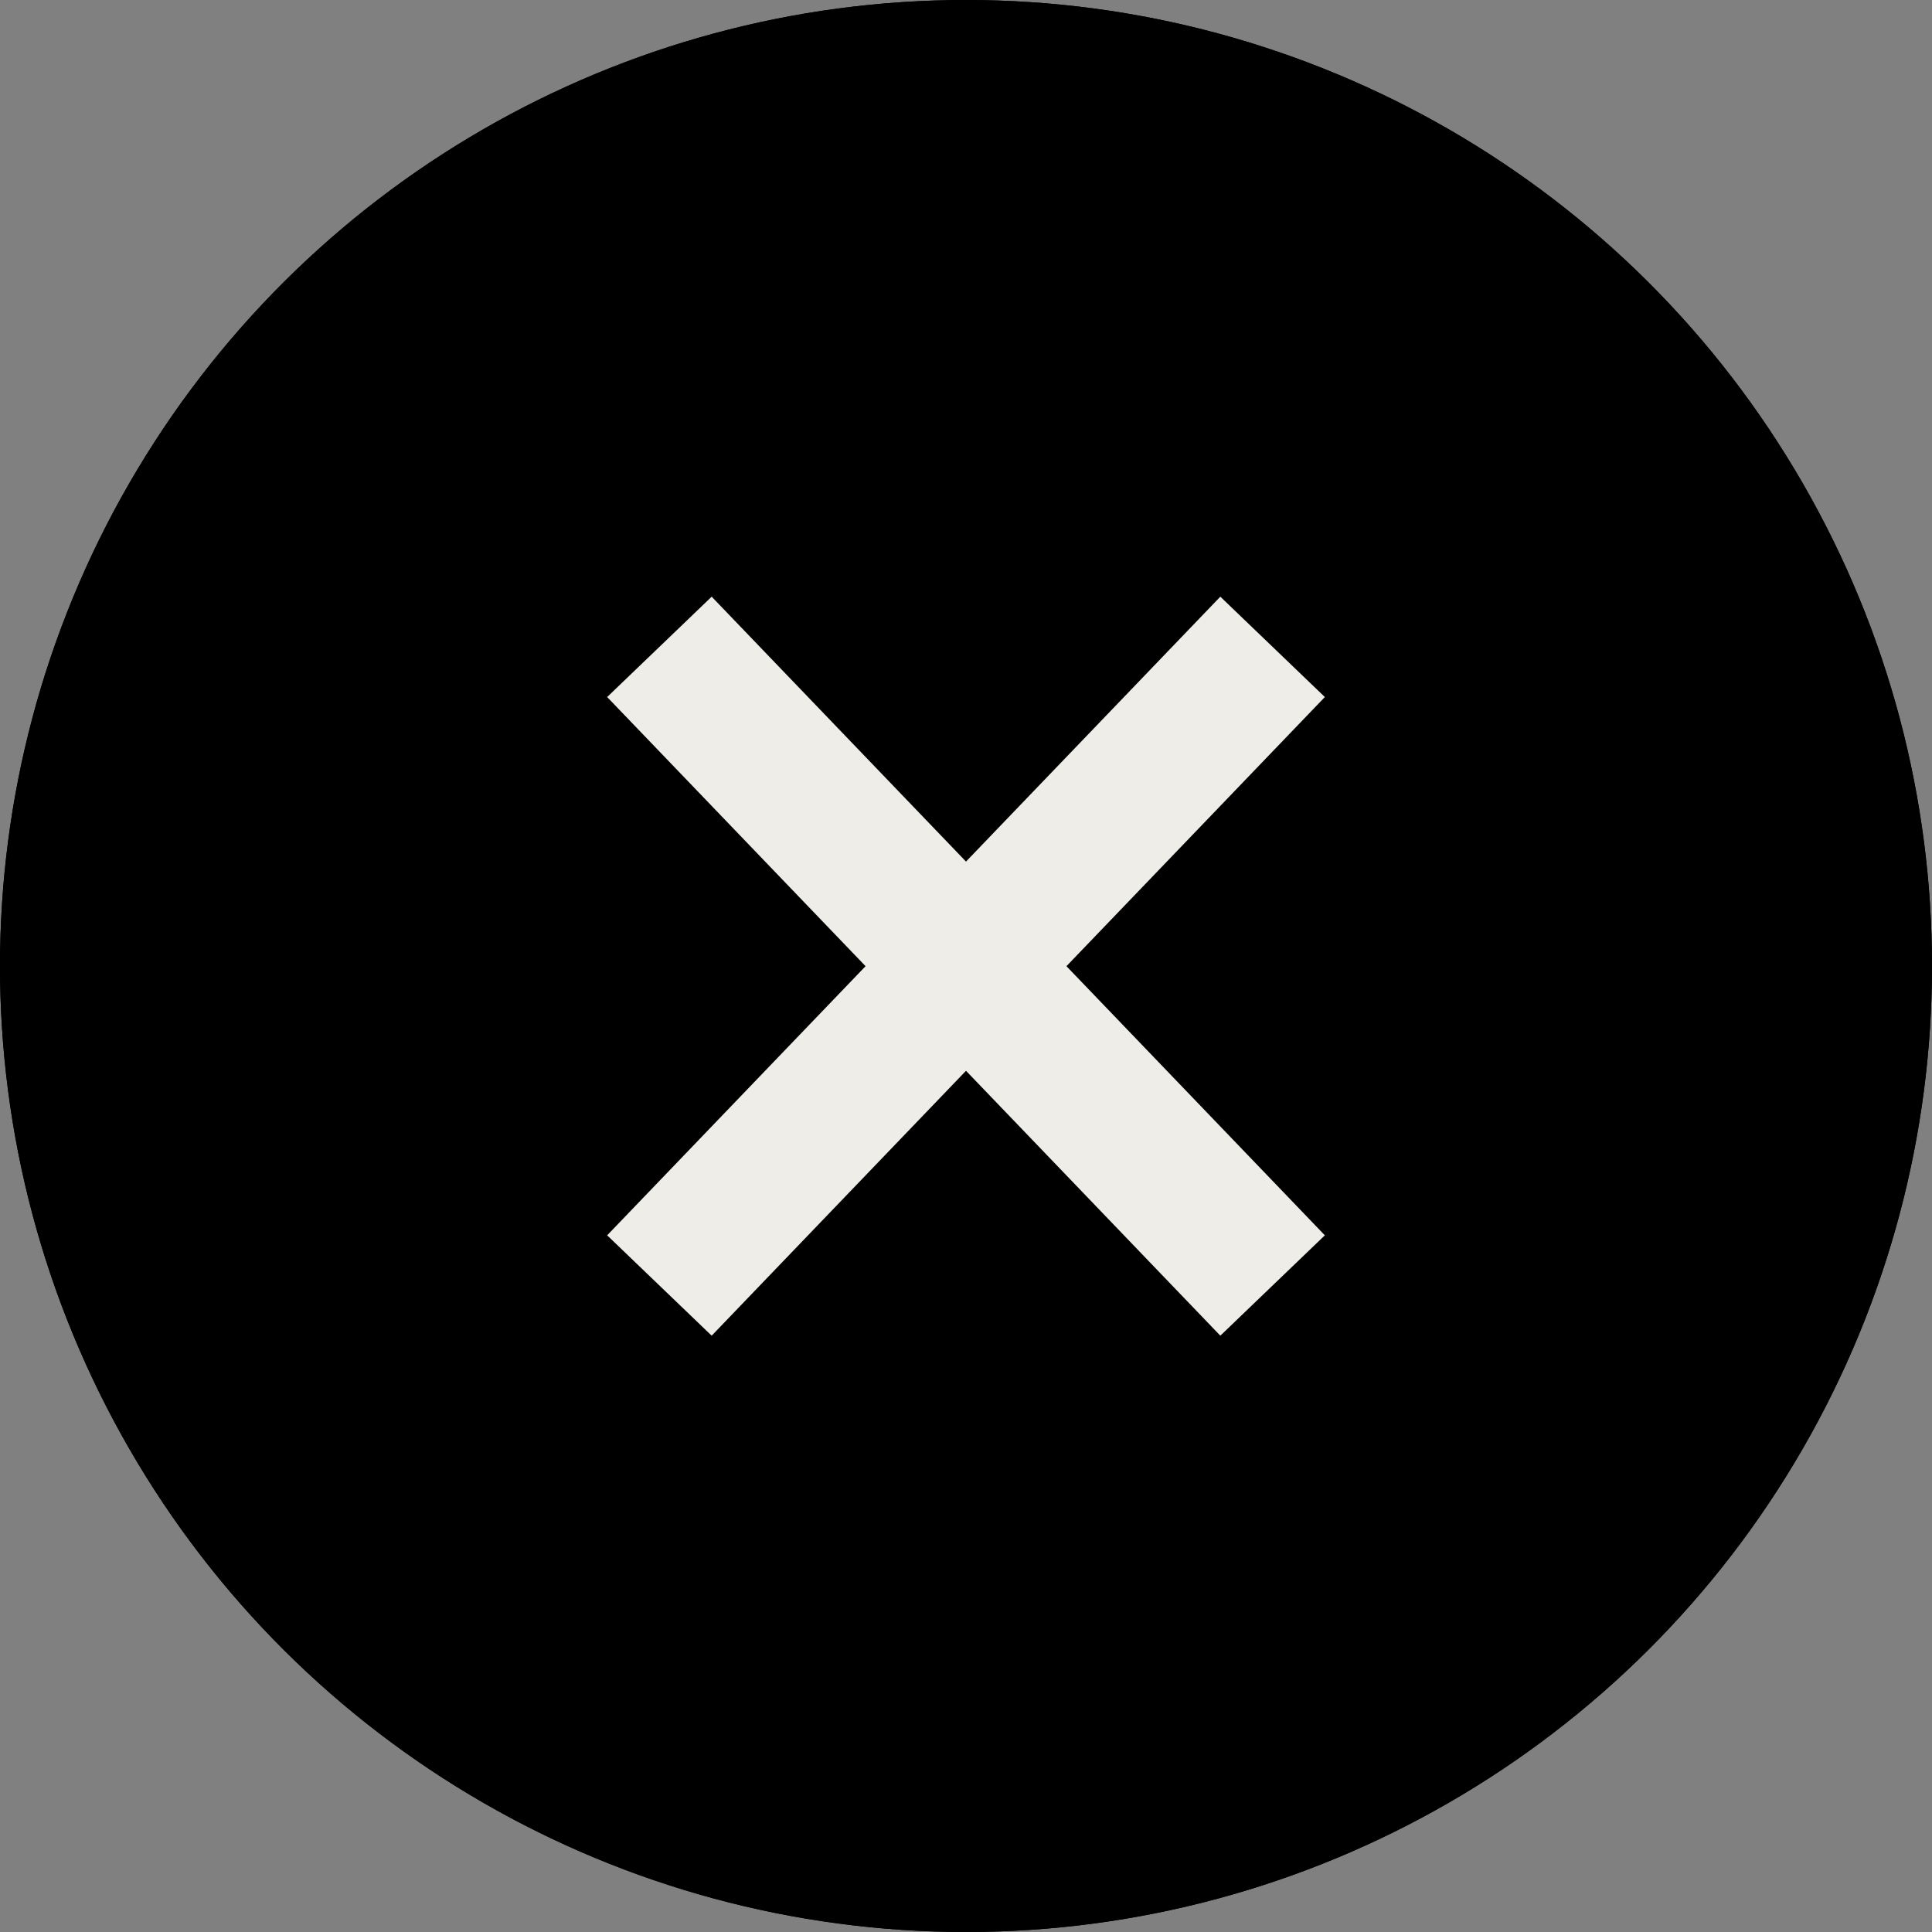
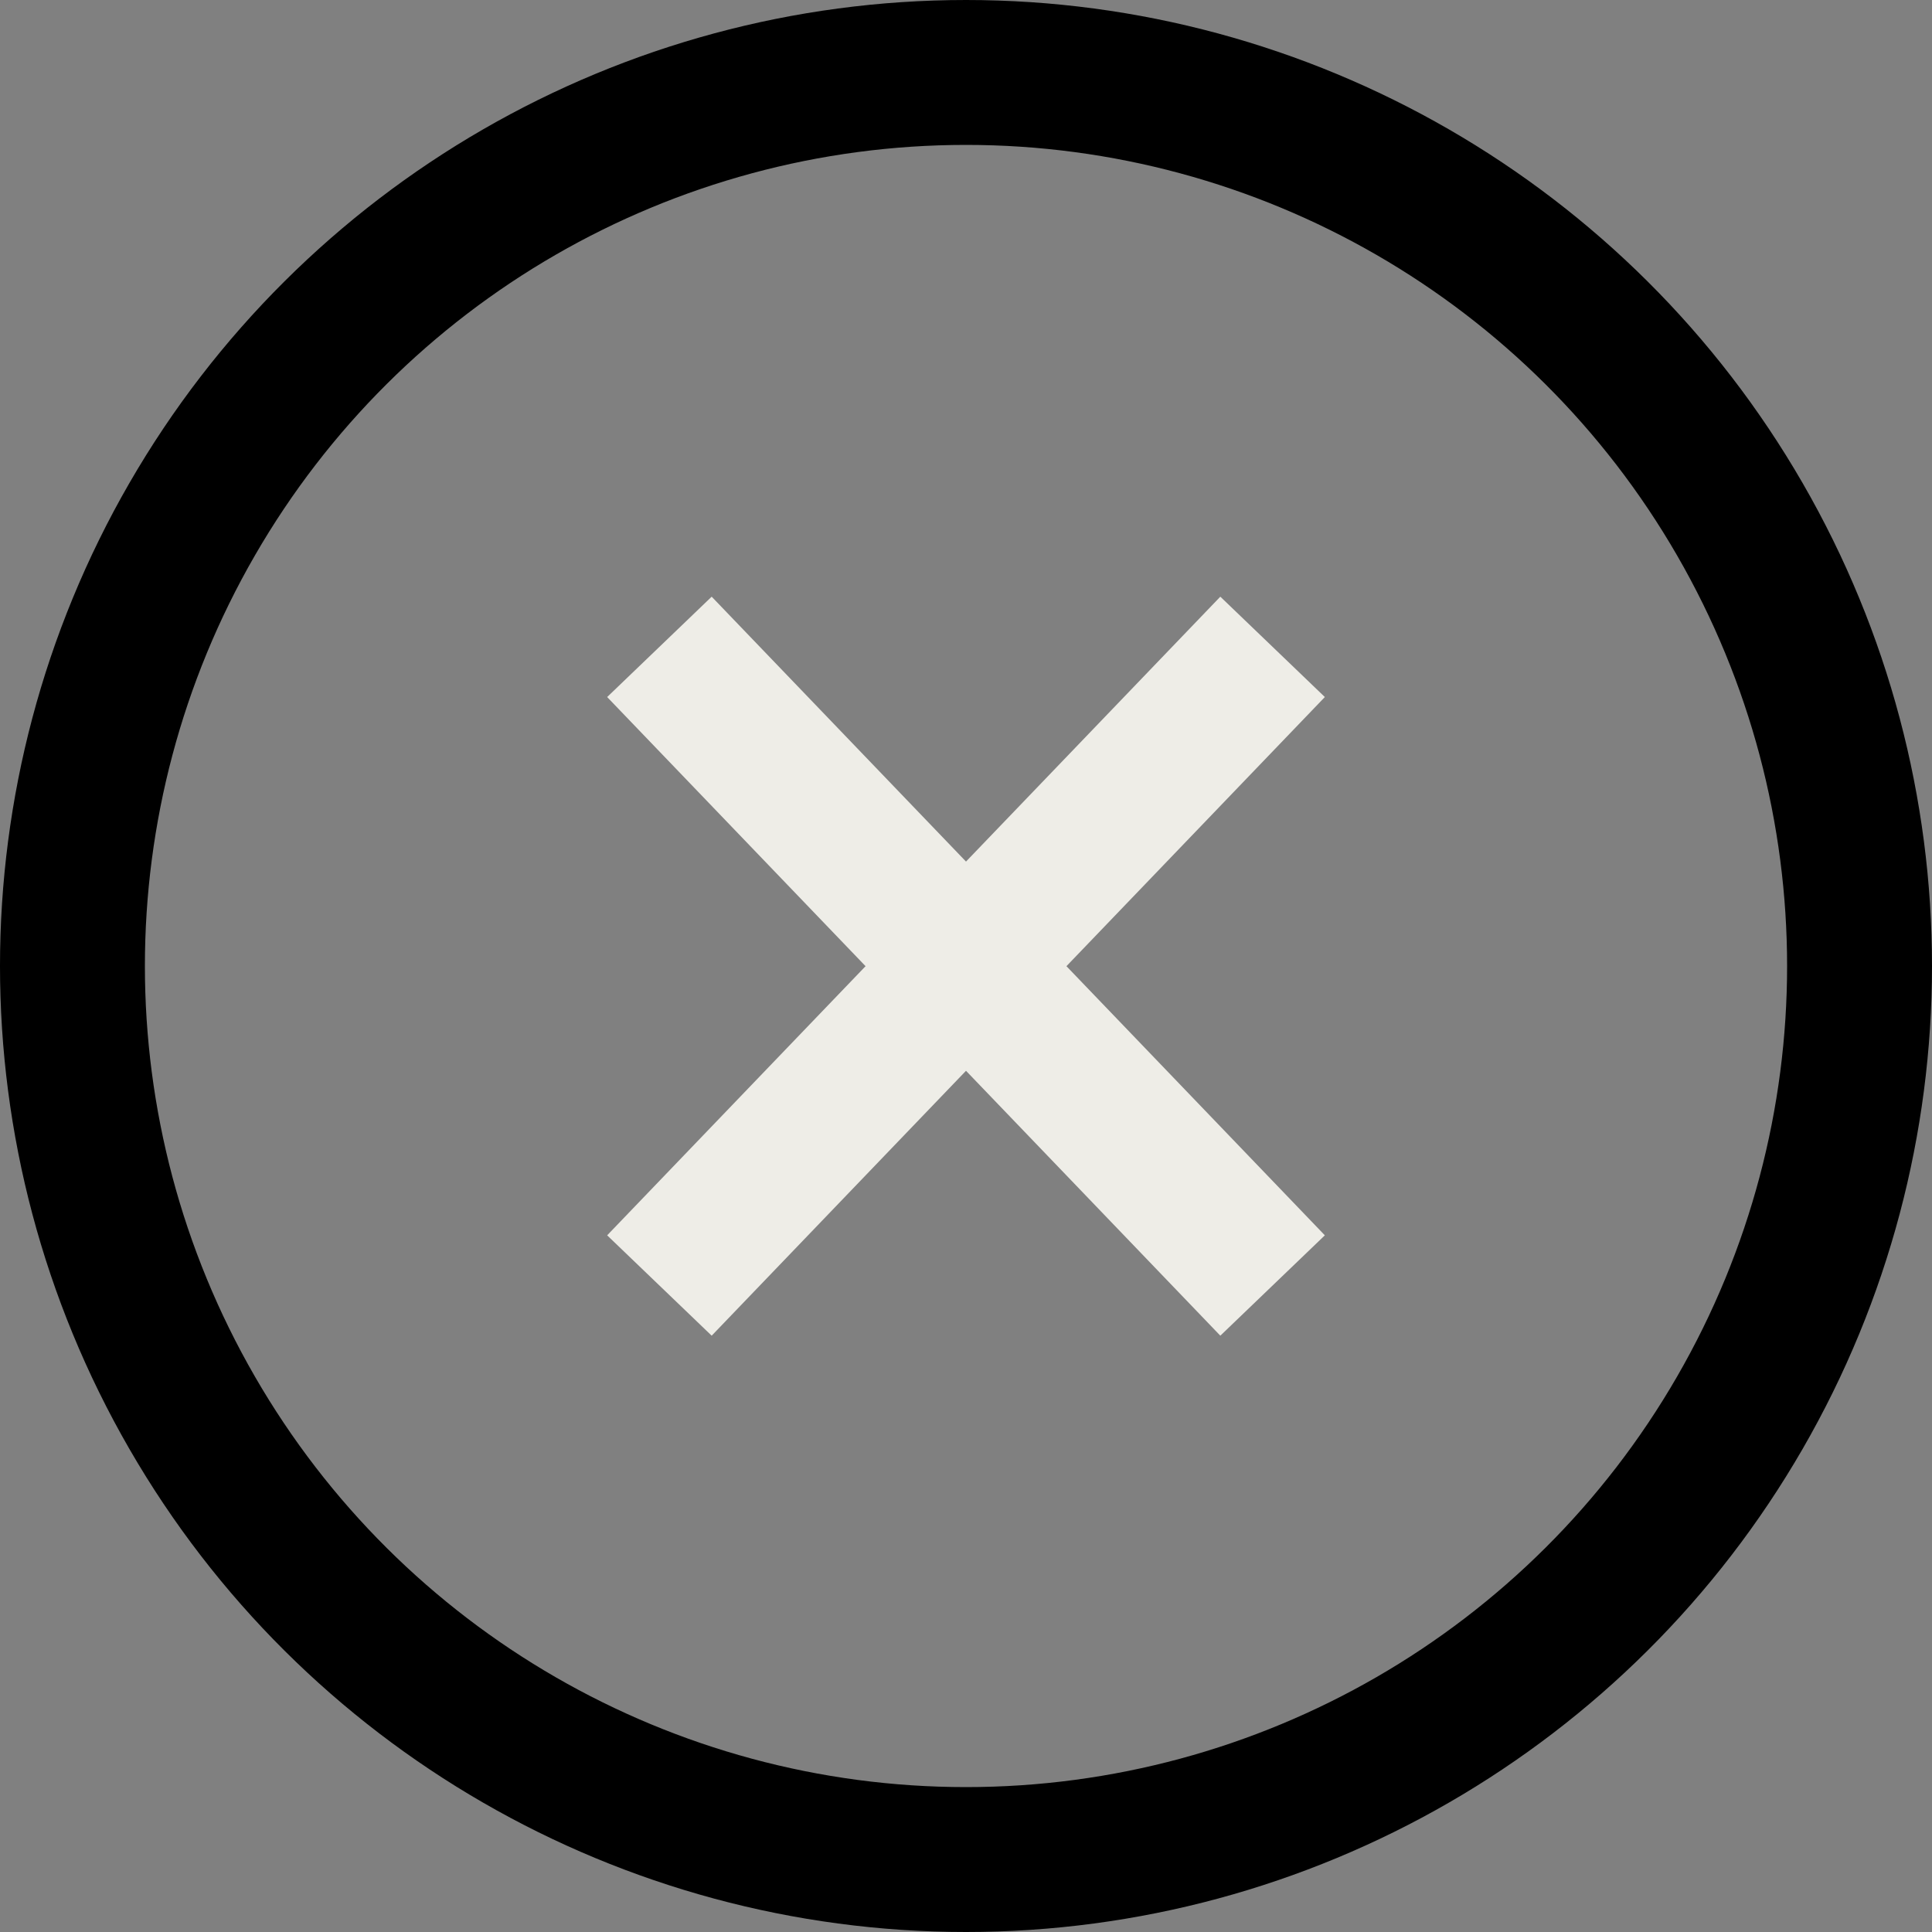
<svg xmlns="http://www.w3.org/2000/svg" width="16" height="16" viewBox="0 0 16 16">
  <rect x="0" y="0" width="16" height="16" fill="#808080" stroke="none" />
  <g transform="translate(462 -360) rotate(90)">
    <g transform="translate(376 462) rotate(180)" stroke="#000" stroke-width="1.2">
-       <circle cx="8" cy="8" r="8" stroke="none" />
      <circle cx="8" cy="8" r="7.4" fill="none" />
    </g>
    <path d="M2849.037-19908.967l-5.289-5.078" transform="translate(3214.394 -19457.506) rotate(180)" fill="none" stroke="#eeede7" stroke-linejoin="bevel" stroke-width="1.2" />
    <path d="M0,5.078,5.289,0" transform="translate(365.357 451.461)" fill="none" stroke="#eeede7" stroke-linejoin="bevel" stroke-width="1.2" />
  </g>
</svg>